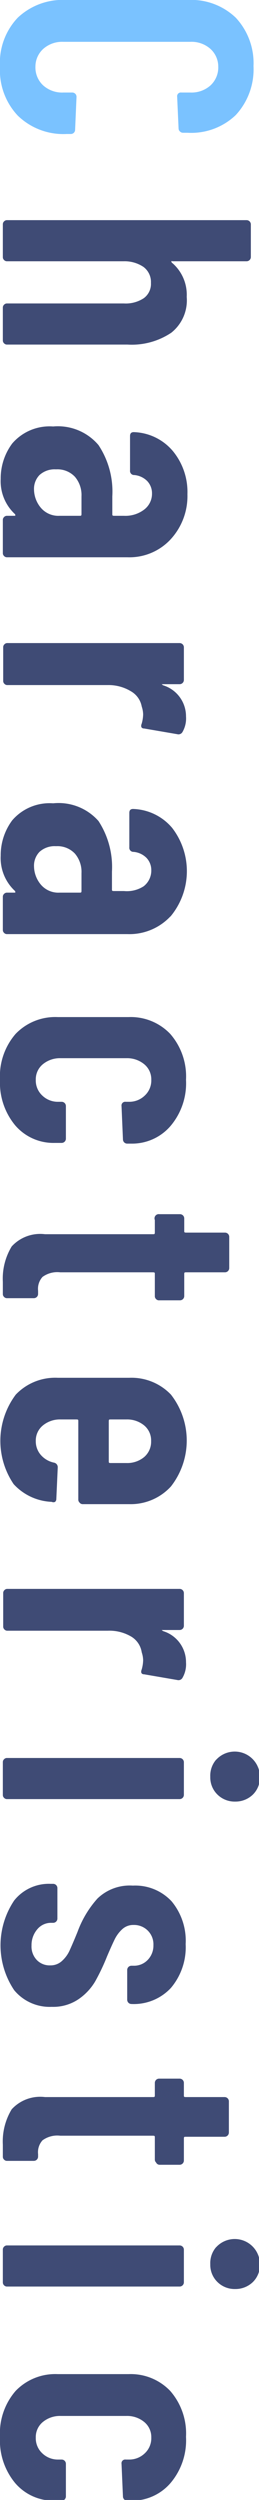
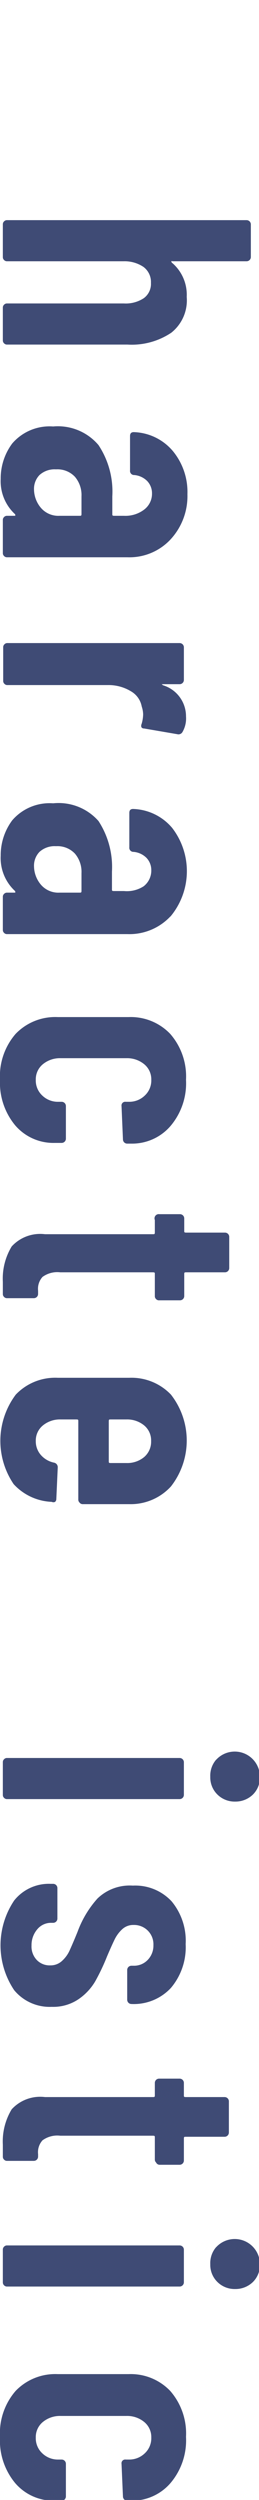
<svg xmlns="http://www.w3.org/2000/svg" width="14.62" height="141.04" viewBox="0 0 14.62 141.04">
  <defs>
    <style>.cls-1{fill:#7ac2ff;}.cls-2{fill:#3f4b75;}</style>
  </defs>
  <title>hx_chara</title>
  <g id="レイヤー_2" data-name="レイヤー 2">
    <g id="レイヤー_1-2" data-name="レイヤー 1">
-       <path class="cls-1" d="M1,1A3.69,3.69,0,0,1,3.76,0h6.82a3.63,3.63,0,0,1,2.73,1,3.76,3.76,0,0,1,1,2.73,3.8,3.8,0,0,1-1,2.76,3.63,3.63,0,0,1-2.73,1h-.24a.24.24,0,0,1-.18-.07.23.23,0,0,1-.08-.17L10,5.46a.21.21,0,0,1,.24-.24h.5a1.6,1.6,0,0,0,1.14-.4,1.38,1.38,0,0,0,.44-1.06,1.35,1.35,0,0,0-.44-1,1.6,1.6,0,0,0-1.14-.4H3.58a1.6,1.6,0,0,0-1.14.4,1.35,1.35,0,0,0-.44,1,1.38,1.38,0,0,0,.44,1.06,1.6,1.6,0,0,0,1.14.4h.5a.24.24,0,0,1,.24.24L4.24,7.32A.24.24,0,0,1,4,7.56H3.76A3.69,3.69,0,0,1,1,6.52,3.73,3.73,0,0,1,0,3.76,3.69,3.69,0,0,1,1,1Z" />
      <path class="cls-2" d="M9.67,18.77a4,4,0,0,1-2.47.67H.4a.22.22,0,0,1-.17-.07.22.22,0,0,1-.07-.17V17.36a.22.22,0,0,1,.07-.17.22.22,0,0,1,.17-.07H7a1.84,1.84,0,0,0,1.12-.3,1,1,0,0,0,.4-.86,1.06,1.06,0,0,0-.42-.9A1.9,1.9,0,0,0,7,14.74H.4a.22.22,0,0,1-.17-.07.22.22,0,0,1-.07-.17V12.66a.22.22,0,0,1,.07-.17.22.22,0,0,1,.17-.07H13.92a.24.24,0,0,1,.24.24V14.5a.24.24,0,0,1-.24.24H9.74a.07.07,0,0,0-.07,0s0,.07.07.11a2.37,2.37,0,0,1,.8,1.9A2.33,2.33,0,0,1,9.67,18.77Z" />
      <path class="cls-2" d="M9.62,30.44a3.17,3.17,0,0,1-2.42,1H.4a.22.22,0,0,1-.17-.07.22.22,0,0,1-.07-.17V29.34a.22.22,0,0,1,.07-.17A.22.22,0,0,1,.4,29.1H.78s.07,0,.08,0,0,0,0-.08a2.53,2.53,0,0,1-.82-2,3.29,3.29,0,0,1,.65-2A2.78,2.78,0,0,1,3,24.06a3,3,0,0,1,2.56,1.05A4.75,4.75,0,0,1,6.34,28v1c0,.07,0,.1.1.1H7a1.74,1.74,0,0,0,1.15-.36,1.12,1.12,0,0,0,.43-.9,1,1,0,0,0-.27-.7,1.17,1.17,0,0,0-.73-.34.23.23,0,0,1-.24-.26V24.6c0-.16.08-.23.24-.22a3,3,0,0,1,2.18,1.07,3.63,3.63,0,0,1,.82,2.43A3.6,3.6,0,0,1,9.62,30.44ZM2.3,28.64a1.29,1.29,0,0,0,1.06.46H4.5c.07,0,.1,0,.1-.1V28a1.59,1.59,0,0,0-.37-1.1,1.35,1.35,0,0,0-1.07-.42,1.26,1.26,0,0,0-.93.32,1.12,1.12,0,0,0-.31.82A1.64,1.64,0,0,0,2.3,28.64Z" />
      <path class="cls-2" d="M10.3,41.3a.26.26,0,0,1-.3.12L8.14,41.1c-.16,0-.21-.11-.14-.28a2.06,2.06,0,0,0,.08-.52A1.51,1.51,0,0,0,8,39.86,1.25,1.25,0,0,0,7.39,39a2.42,2.42,0,0,0-1.31-.35H.42a.22.22,0,0,1-.17-.07.22.22,0,0,1-.07-.17V36.52a.22.22,0,0,1,.07-.17.22.22,0,0,1,.17-.07h9.72a.24.24,0,0,1,.24.24v1.84a.24.24,0,0,1-.24.24H9.22c-.05,0-.08,0-.09,0s0,0,.07.06a1.83,1.83,0,0,1,1.3,1.76A1.53,1.53,0,0,1,10.3,41.3Z" />
      <path class="cls-2" d="M9.62,51.7a3.17,3.17,0,0,1-2.42,1H.4a.22.22,0,0,1-.17-.07.22.22,0,0,1-.07-.17V50.6a.22.22,0,0,1,.07-.17.22.22,0,0,1,.17-.07H.78s.07,0,.08,0,0,0,0-.08a2.53,2.53,0,0,1-.82-2,3.29,3.29,0,0,1,.65-2A2.78,2.78,0,0,1,3,45.32a3,3,0,0,1,2.56,1,4.75,4.75,0,0,1,.76,2.85v1c0,.07,0,.1.1.1H7A1.74,1.74,0,0,0,8.11,50a1.12,1.12,0,0,0,.43-.9,1,1,0,0,0-.27-.7,1.17,1.17,0,0,0-.73-.34.23.23,0,0,1-.24-.26V45.86c0-.16.08-.23.24-.22a3,3,0,0,1,2.18,1.07,4,4,0,0,1-.1,5ZM2.3,49.9a1.29,1.29,0,0,0,1.06.46H4.5c.07,0,.1,0,.1-.1v-1a1.59,1.59,0,0,0-.37-1.1,1.35,1.35,0,0,0-1.07-.42,1.26,1.26,0,0,0-.93.32,1.12,1.12,0,0,0-.31.82A1.64,1.64,0,0,0,2.3,49.9Z" />
      <path class="cls-2" d="M.88,58.33a3.1,3.1,0,0,1,2.38-.95h4a3.08,3.08,0,0,1,2.35.95,3.65,3.65,0,0,1,.89,2.59,3.73,3.73,0,0,1-.87,2.6,2.86,2.86,0,0,1-2.21,1H7.18a.24.24,0,0,1-.24-.24L6.86,62.4a.21.21,0,0,1,.24-.24h.2a1.25,1.25,0,0,0,.87-.35,1.16,1.16,0,0,0,.37-.89,1.1,1.1,0,0,0-.4-.88,1.51,1.51,0,0,0-1-.34H3.42a1.51,1.51,0,0,0-1,.34,1.1,1.1,0,0,0-.4.88,1.16,1.16,0,0,0,.37.89,1.26,1.26,0,0,0,.89.35h.2a.24.24,0,0,1,.24.24l0,1.84a.24.24,0,0,1-.24.24H3.08a2.84,2.84,0,0,1-2.23-1A3.77,3.77,0,0,1,0,60.92,3.65,3.65,0,0,1,.88,58.33Z" />
      <path class="cls-2" d="M8.81,73.29a.22.22,0,0,1-.07-.17V71.88c0-.07,0-.1-.1-.1H3.4a1.41,1.41,0,0,0-1,.26,1,1,0,0,0-.25.78V73a.24.24,0,0,1-.24.24H.4a.22.22,0,0,1-.17-.07A.22.22,0,0,1,.16,73v-.68a3.5,3.5,0,0,1,.5-2,2.18,2.18,0,0,1,1.88-.69h6.1c.07,0,.1,0,.1-.1v-.7A.24.24,0,0,1,9,68.5h1.16a.24.24,0,0,1,.24.24v.7c0,.07,0,.1.1.1h2.2a.24.24,0,0,1,.24.24v1.76a.24.24,0,0,1-.24.24h-2.2c-.07,0-.1,0-.1.1v1.24a.24.24,0,0,1-.24.24H9A.22.22,0,0,1,8.81,73.29Z" />
      <path class="cls-2" d="M4.49,84.77a.22.22,0,0,1-.07-.17V80.18c0-.07,0-.1-.1-.1h-.9a1.51,1.51,0,0,0-1,.34,1.1,1.1,0,0,0-.4.88,1.17,1.17,0,0,0,.29.79,1.35,1.35,0,0,0,.75.43.26.26,0,0,1,.2.26l-.08,1.78a.22.22,0,0,1-.07.17.21.21,0,0,1-.19,0,3.08,3.08,0,0,1-2.15-1,4.35,4.35,0,0,1,.12-5.05,3.07,3.07,0,0,1,2.37-.95H7.3a3.08,3.08,0,0,1,2.35.95,4.21,4.21,0,0,1,0,5.18,3.08,3.08,0,0,1-2.35,1H4.66A.22.22,0,0,1,4.49,84.77Zm3.65-4.35a1.51,1.51,0,0,0-1-.34h-.9c-.07,0-.1,0-.1.1v2.26c0,.07,0,.1.1.1h.9a1.49,1.49,0,0,0,1-.34,1.14,1.14,0,0,0,.39-.9A1.1,1.1,0,0,0,8.14,80.42Z" />
-       <path class="cls-2" d="M10.3,94.66a.26.26,0,0,1-.3.12l-1.86-.32c-.16,0-.21-.11-.14-.28a2.06,2.06,0,0,0,.08-.52A1.51,1.51,0,0,0,8,93.22a1.25,1.25,0,0,0-.63-.91A2.42,2.42,0,0,0,6.08,92H.42a.22.22,0,0,1-.17-.07.22.22,0,0,1-.07-.17V89.88a.22.22,0,0,1,.07-.17.22.22,0,0,1,.17-.07h9.72a.24.24,0,0,1,.24.24v1.84a.24.24,0,0,1-.24.24H9.22c-.05,0-.08,0-.09,0s0,0,.07.06a1.83,1.83,0,0,1,1.3,1.76A1.53,1.53,0,0,1,10.3,94.66Z" />
      <path class="cls-2" d="M.23,99.25a.22.22,0,0,1,.17-.07h9.74a.24.24,0,0,1,.24.24v1.84a.24.24,0,0,1-.24.24H.4a.22.22,0,0,1-.17-.07.22.22,0,0,1-.07-.17V99.42A.22.22,0,0,1,.23,99.25Zm12,0a1.42,1.42,0,0,1,2.44,1,1.34,1.34,0,0,1-.4,1,1.41,1.41,0,0,1-1,.39,1.38,1.38,0,0,1-1-.4,1.35,1.35,0,0,1-.4-1A1.38,1.38,0,0,1,12.18,99.3Z" />
      <path class="cls-2" d="M.8,107.22a2.5,2.5,0,0,1,2.06-.94H3a.24.24,0,0,1,.24.24v1.72a.24.24,0,0,1-.24.24H2.9a1,1,0,0,0-.8.37,1.37,1.37,0,0,0-.32.91,1.1,1.1,0,0,0,.3.82,1,1,0,0,0,.76.3.94.94,0,0,0,.67-.26,1.79,1.79,0,0,0,.41-.56c.09-.2.25-.56.46-1.08a5.78,5.78,0,0,1,1.12-1.87,2.62,2.62,0,0,1,2-.73,2.8,2.8,0,0,1,2.19.89,3.48,3.48,0,0,1,.79,2.41,3.55,3.55,0,0,1-.83,2.47,2.86,2.86,0,0,1-2.23.91.24.24,0,0,1-.24-.24v-1.68a.24.24,0,0,1,.24-.24h.12a1.06,1.06,0,0,0,.8-.33,1.16,1.16,0,0,0,.32-.83,1.09,1.09,0,0,0-1.12-1.14.91.91,0,0,0-.64.24,1.93,1.93,0,0,0-.41.54c-.1.2-.25.53-.45,1a11.84,11.84,0,0,1-.67,1.41,3.17,3.17,0,0,1-.94,1,2.54,2.54,0,0,1-1.51.43,2.6,2.6,0,0,1-2.12-.94,4.54,4.54,0,0,1,0-5.06Z" />
      <path class="cls-2" d="M8.81,122a.22.22,0,0,1-.07-.17v-1.24c0-.07,0-.1-.1-.1H3.4a1.41,1.41,0,0,0-1,.26,1,1,0,0,0-.25.78v.14a.24.24,0,0,1-.24.24H.4a.22.22,0,0,1-.17-.07.22.22,0,0,1-.07-.17V121a3.5,3.5,0,0,1,.5-2,2.18,2.18,0,0,1,1.88-.69h6.1c.07,0,.1,0,.1-.1v-.7a.24.24,0,0,1,.24-.24h1.16a.24.24,0,0,1,.24.24v.7c0,.07,0,.1.1.1h2.2a.24.24,0,0,1,.24.24v1.76a.24.24,0,0,1-.24.24h-2.2c-.07,0-.1,0-.1.1v1.24a.24.24,0,0,1-.24.24H9A.22.22,0,0,1,8.81,122Z" />
      <path class="cls-2" d="M.23,126.75a.22.22,0,0,1,.17-.07h9.74a.24.24,0,0,1,.24.24v1.84a.24.24,0,0,1-.24.24H.4a.22.22,0,0,1-.17-.07.22.22,0,0,1-.07-.17v-1.84A.22.22,0,0,1,.23,126.75Zm12,0a1.42,1.42,0,0,1,2.44,1,1.34,1.34,0,0,1-.4,1,1.41,1.41,0,0,1-1,.39,1.38,1.38,0,0,1-1-.4,1.35,1.35,0,0,1-.4-1A1.38,1.38,0,0,1,12.18,126.8Z" />
      <path class="cls-2" d="M.88,134.89a3.1,3.1,0,0,1,2.38-.95h4a3.08,3.08,0,0,1,2.35.95,3.65,3.65,0,0,1,.89,2.59,3.73,3.73,0,0,1-.87,2.6,2.86,2.86,0,0,1-2.21,1H7.18a.24.24,0,0,1-.24-.24L6.86,139a.21.21,0,0,1,.24-.24h.2a1.25,1.25,0,0,0,.87-.35,1.16,1.16,0,0,0,.37-.89,1.1,1.1,0,0,0-.4-.88,1.51,1.51,0,0,0-1-.34H3.42a1.51,1.51,0,0,0-1,.34,1.1,1.1,0,0,0-.4.88,1.16,1.16,0,0,0,.37.89,1.26,1.26,0,0,0,.89.35h.2a.24.24,0,0,1,.24.24l0,1.84a.24.24,0,0,1-.24.24H3.08a2.84,2.84,0,0,1-2.23-1,3.77,3.77,0,0,1-.85-2.6A3.65,3.65,0,0,1,.88,134.89Z" />
    </g>
  </g>
</svg>